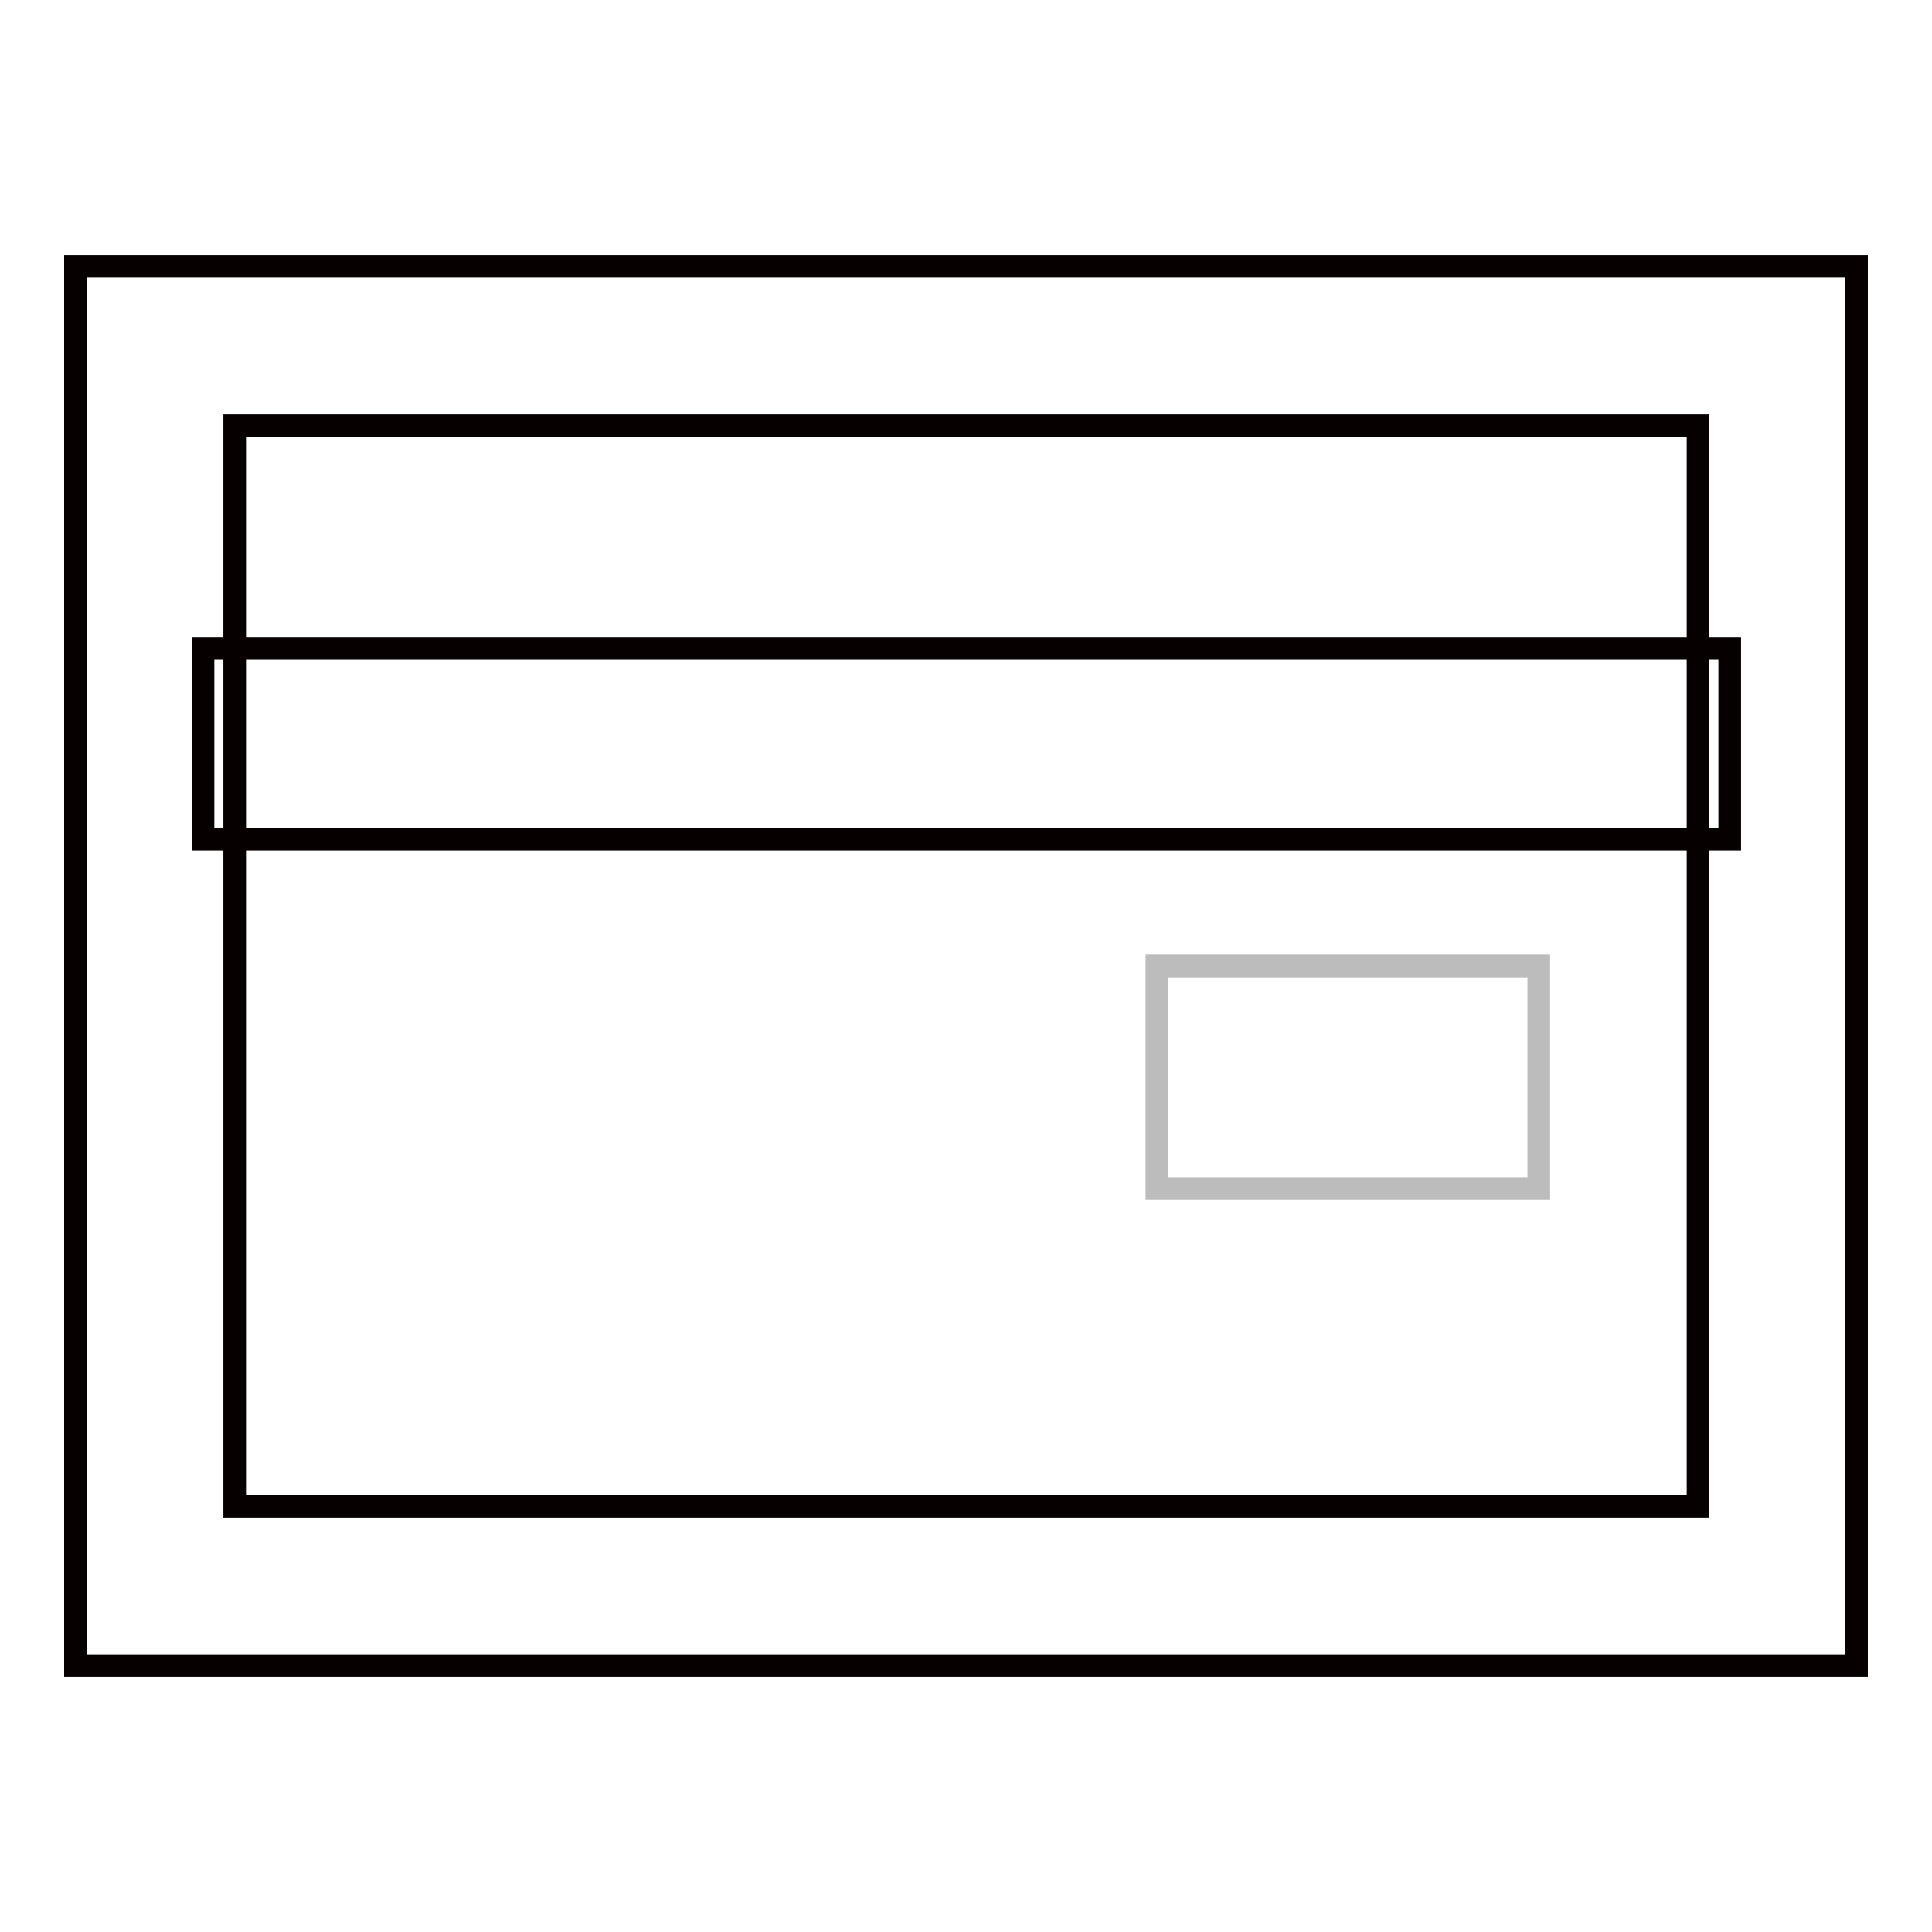
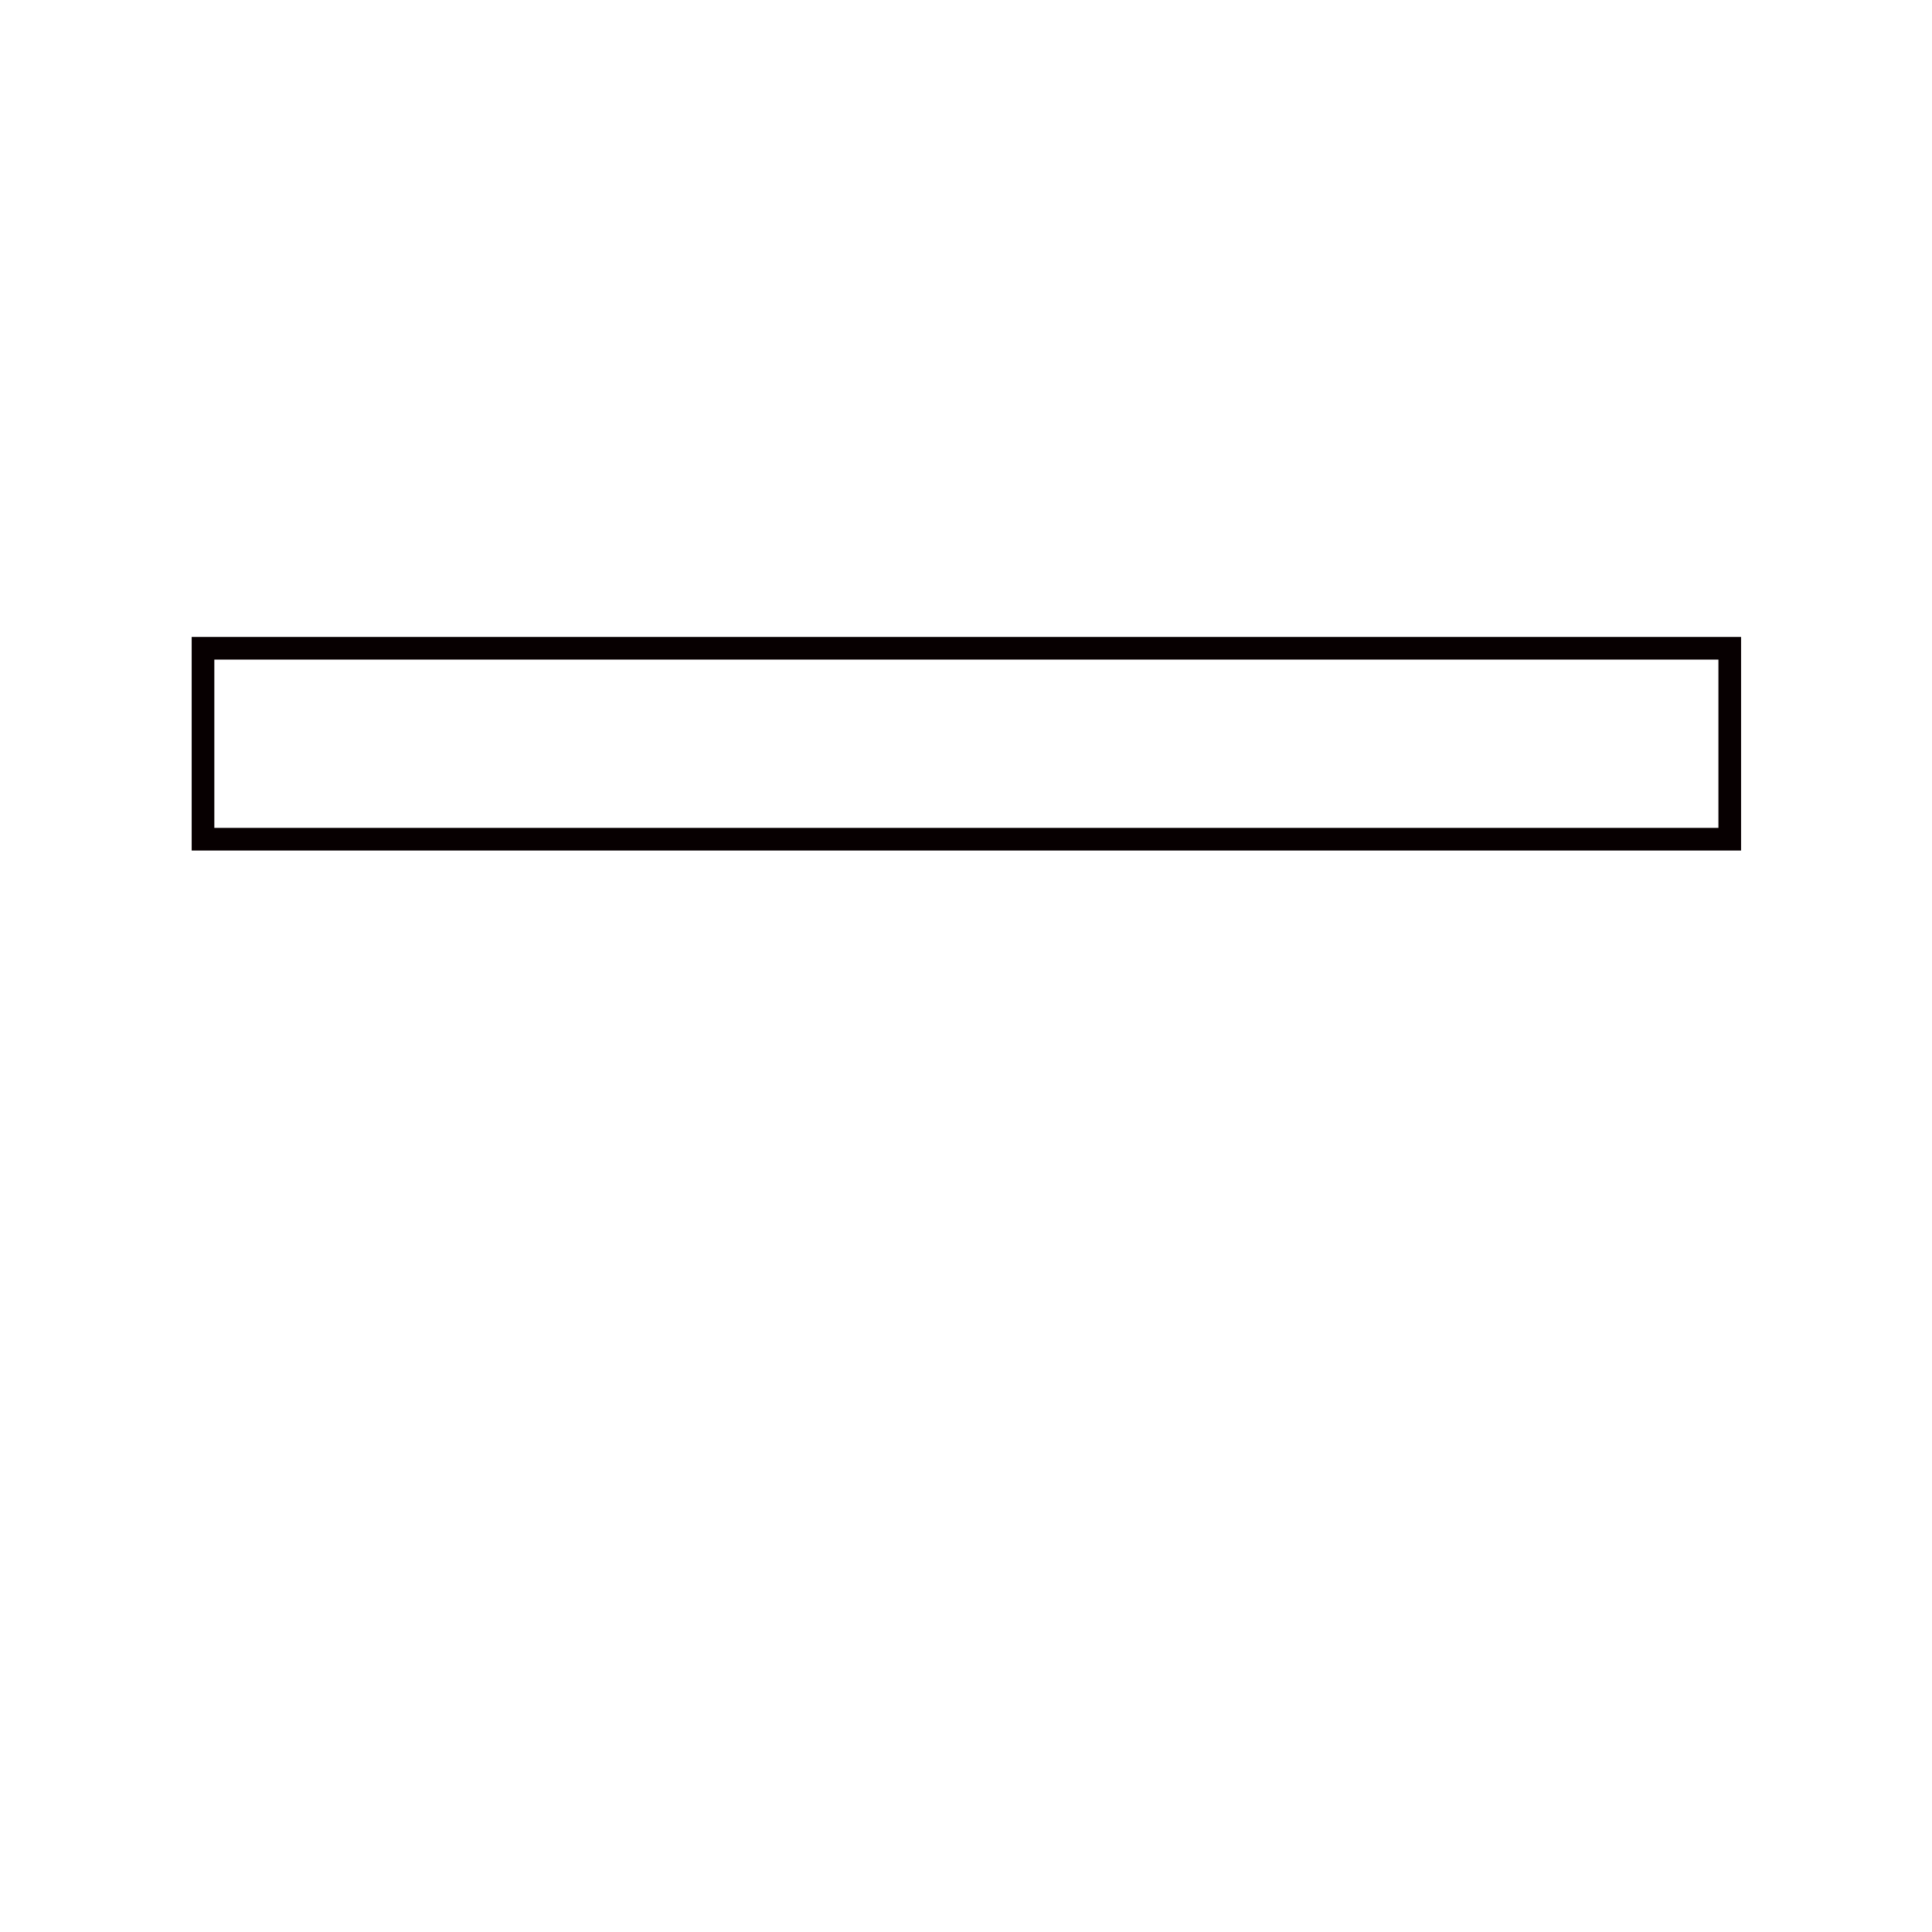
<svg xmlns="http://www.w3.org/2000/svg" version="1.1" x="0px" y="0px" viewBox="0 0 256 256" enable-background="new 0 0 256 256" xml:space="preserve">
  <g>
-     <path stroke-width="3" fill-opacity="0" stroke="#bdbcbc" d="M153.3,128h50.6v29.5h-50.6V128z" />
-     <path stroke-width="3" fill-opacity="0" stroke="#070001" d="M246,220.7H10V35.3h236V220.7L246,220.7z M31.1,199.6h193.9V56.4H31.1V199.6z" />
    <path stroke-width="3" fill-opacity="0" stroke="#070001" d="M26.9,85.9h202.3v25.3H26.9V85.9z" />
  </g>
</svg>